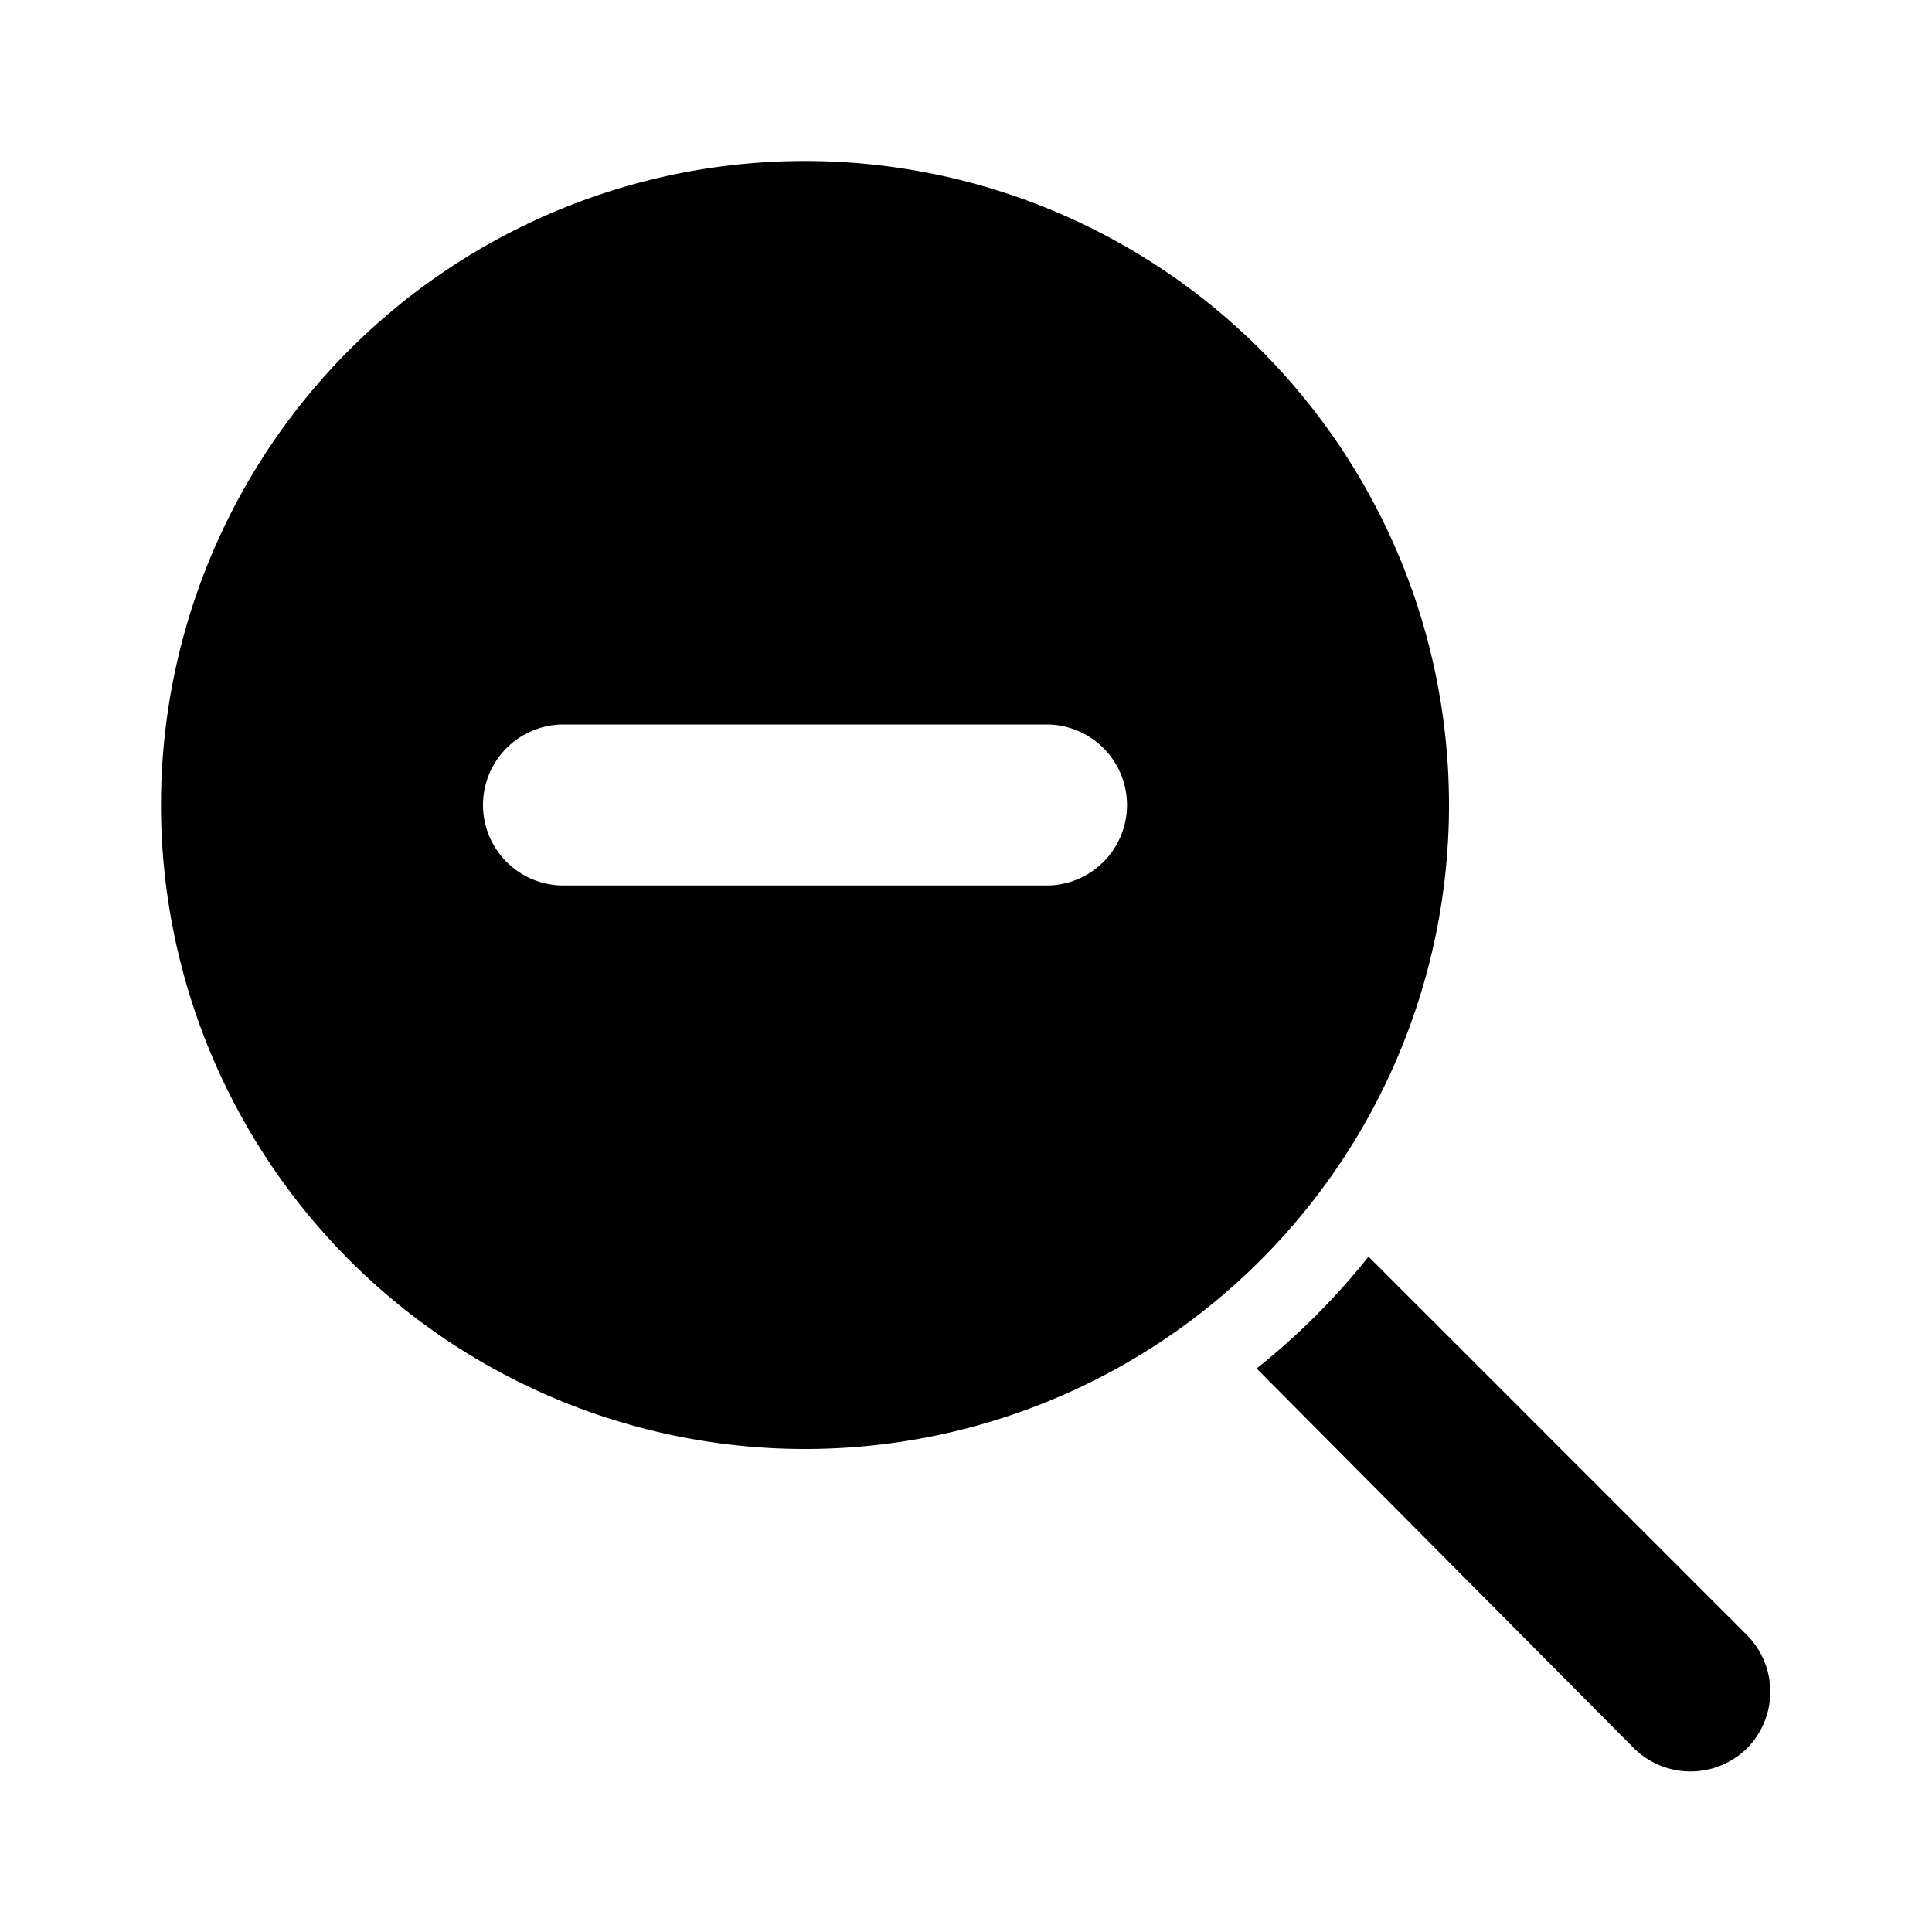
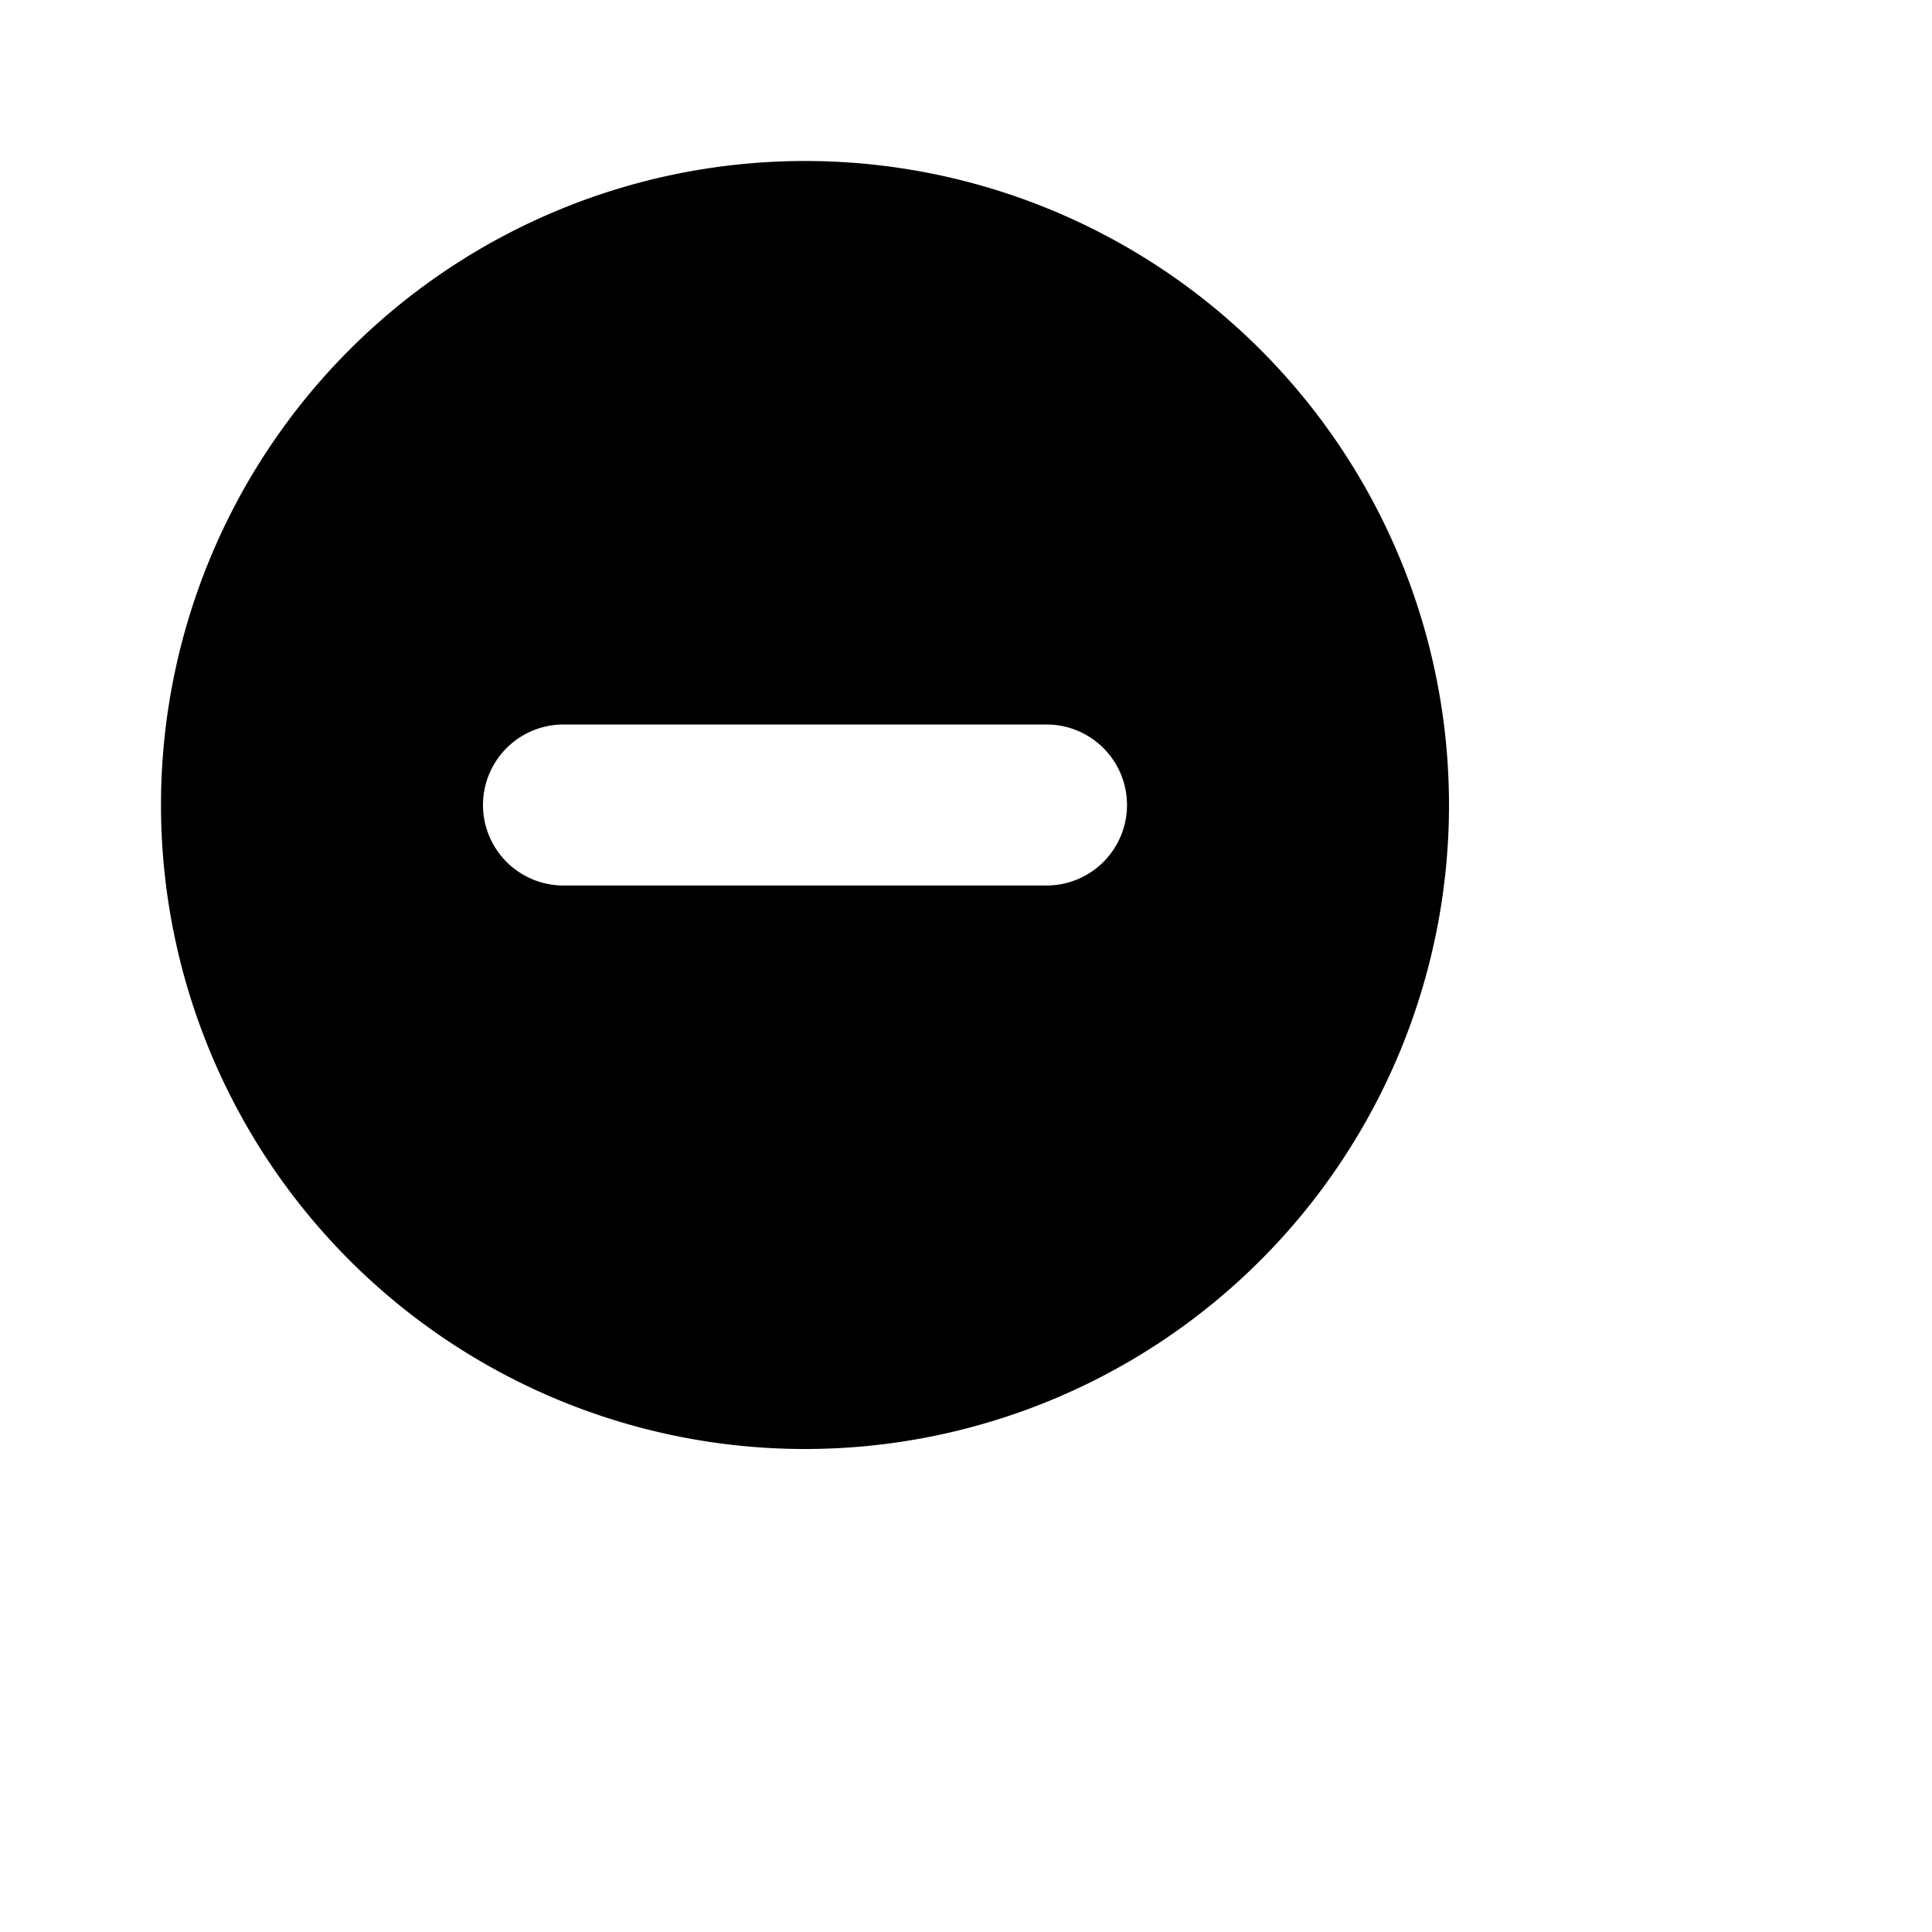
<svg xmlns="http://www.w3.org/2000/svg" fill="#000000" width="800px" height="800px" viewBox="0 0 24 24" id="zoom-out" class="icon glyph">
  <path d="M10,2a8,8,0,1,0,8,8A8,8,0,0,0,10,2Zm3,9H7A1,1,0,0,1,7,9h6a1,1,0,0,1,0,2Z" />
-   <path d="M21.71,21.71a1,1,0,0,1-1.42,0L15.61,17A8.67,8.67,0,0,0,17,15.61l4.68,4.68A1,1,0,0,1,21.71,21.71Z" />
</svg>